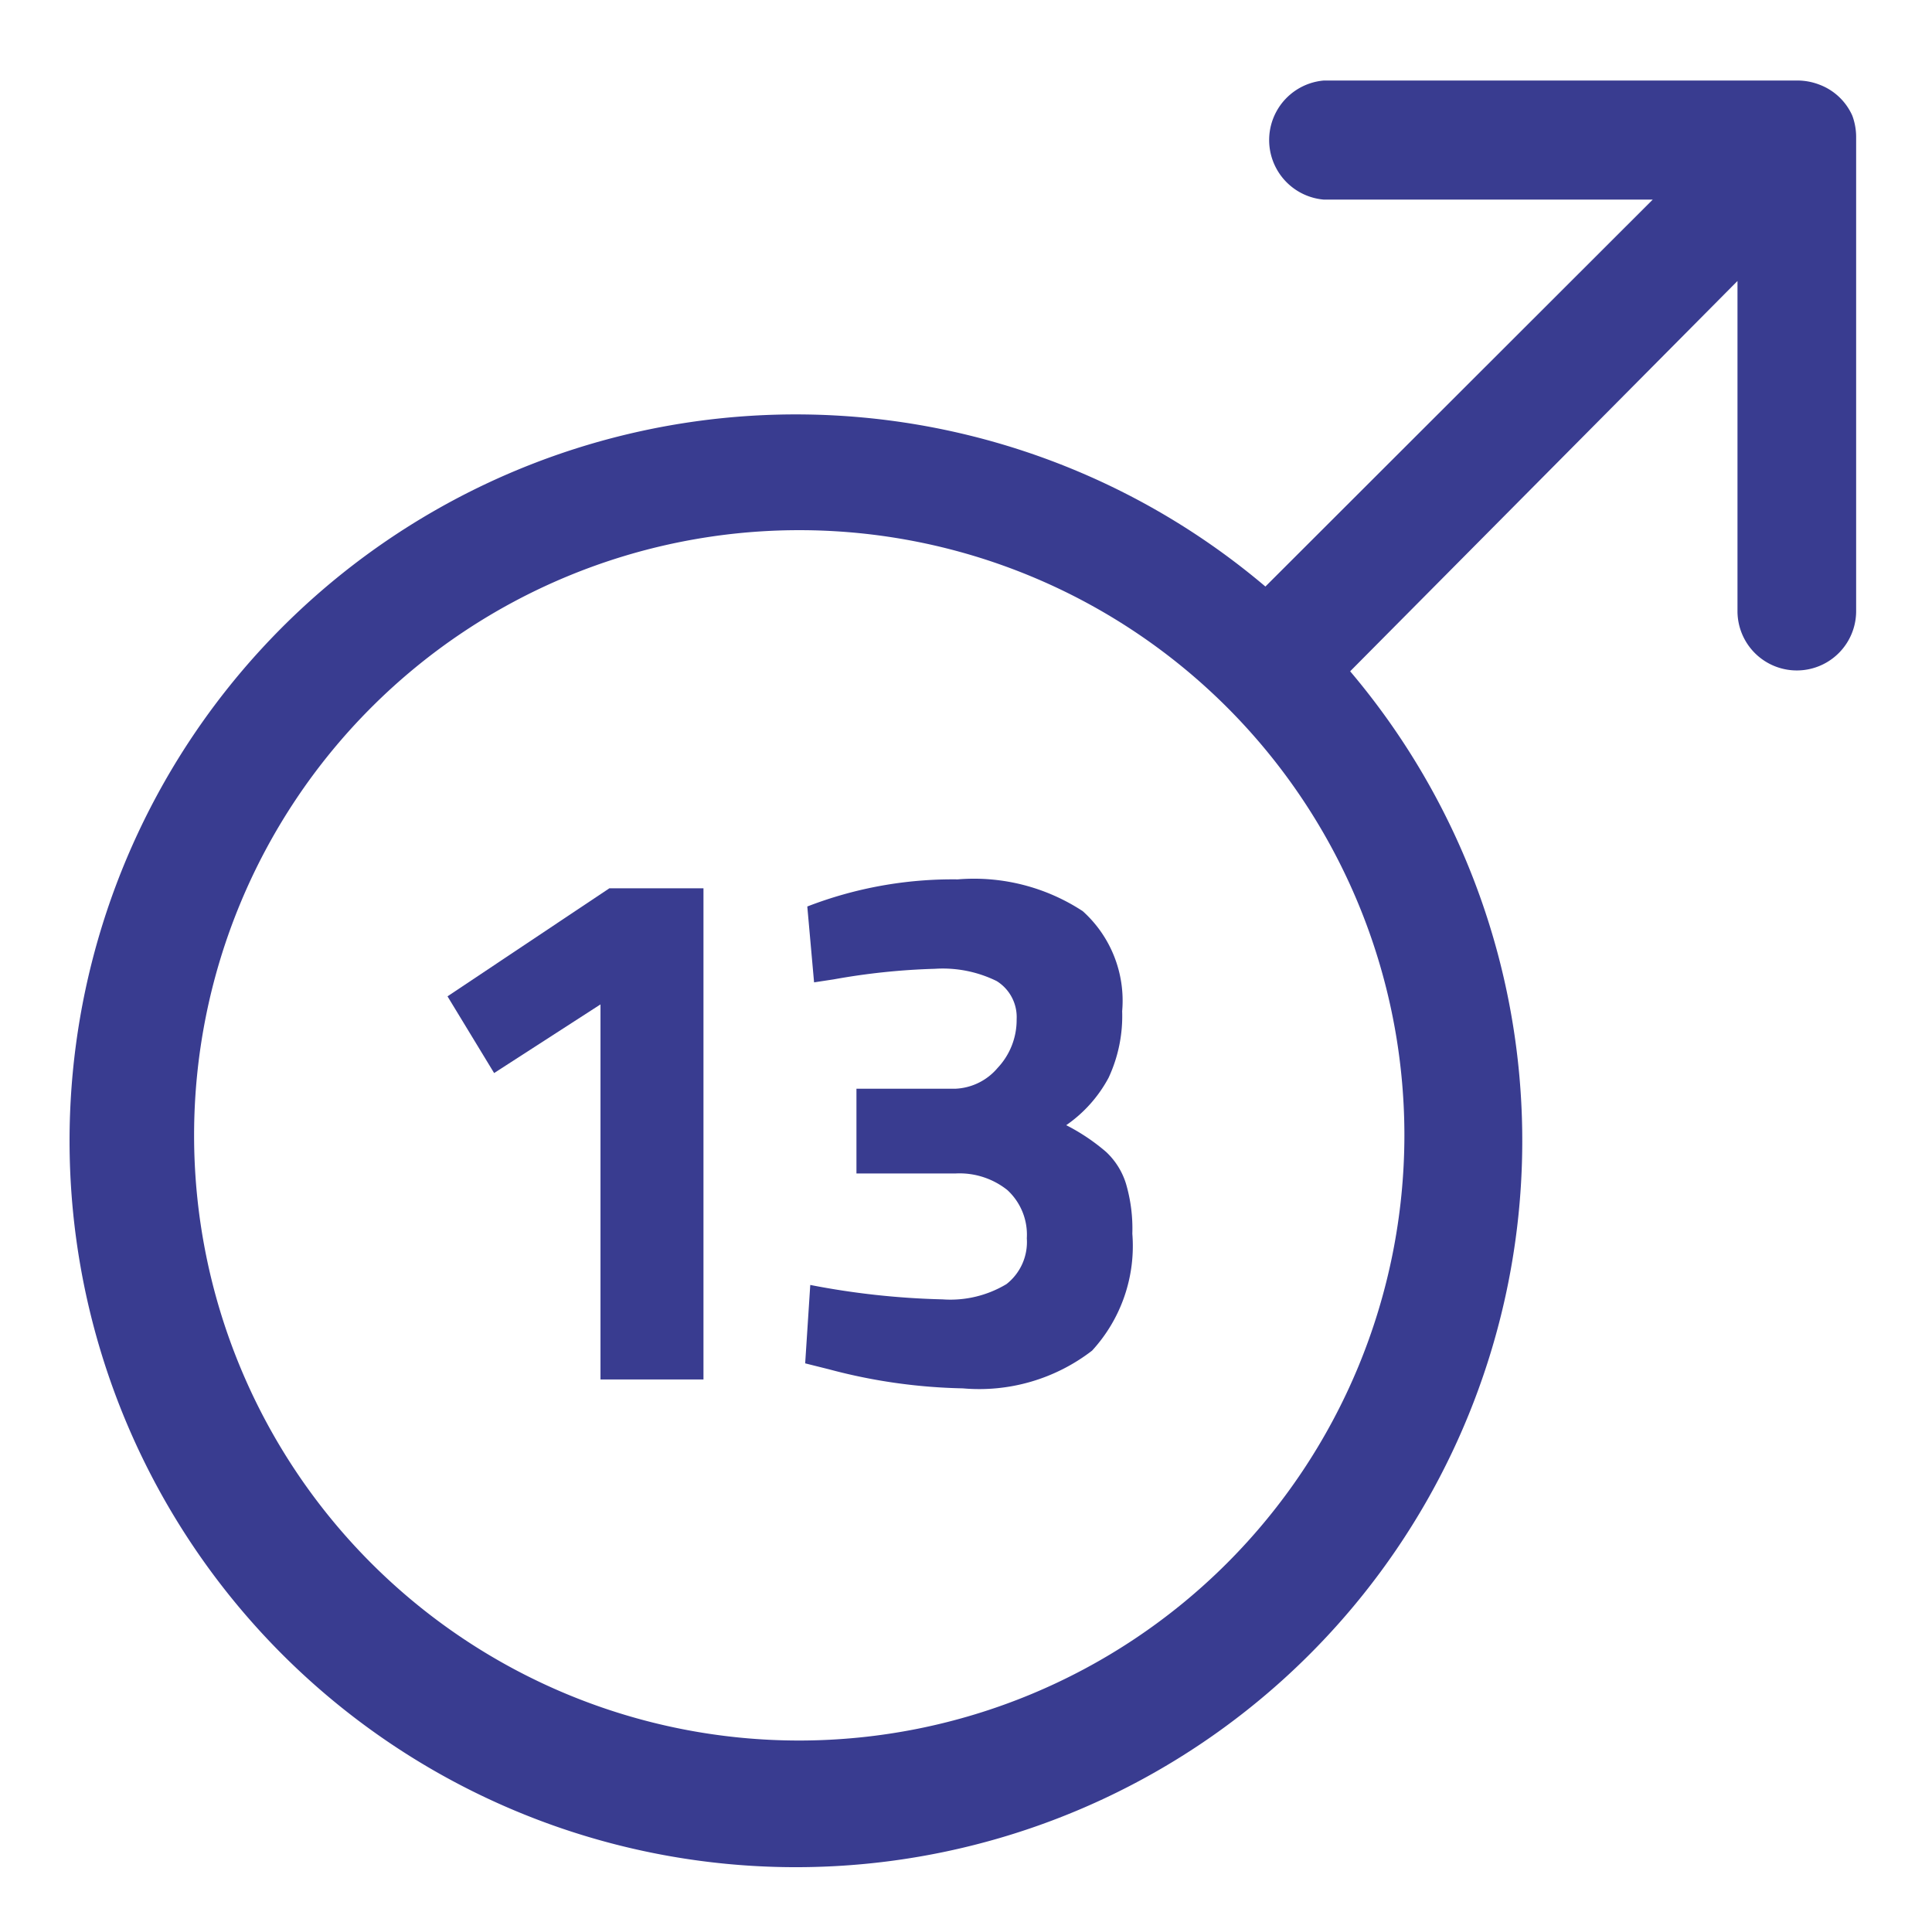
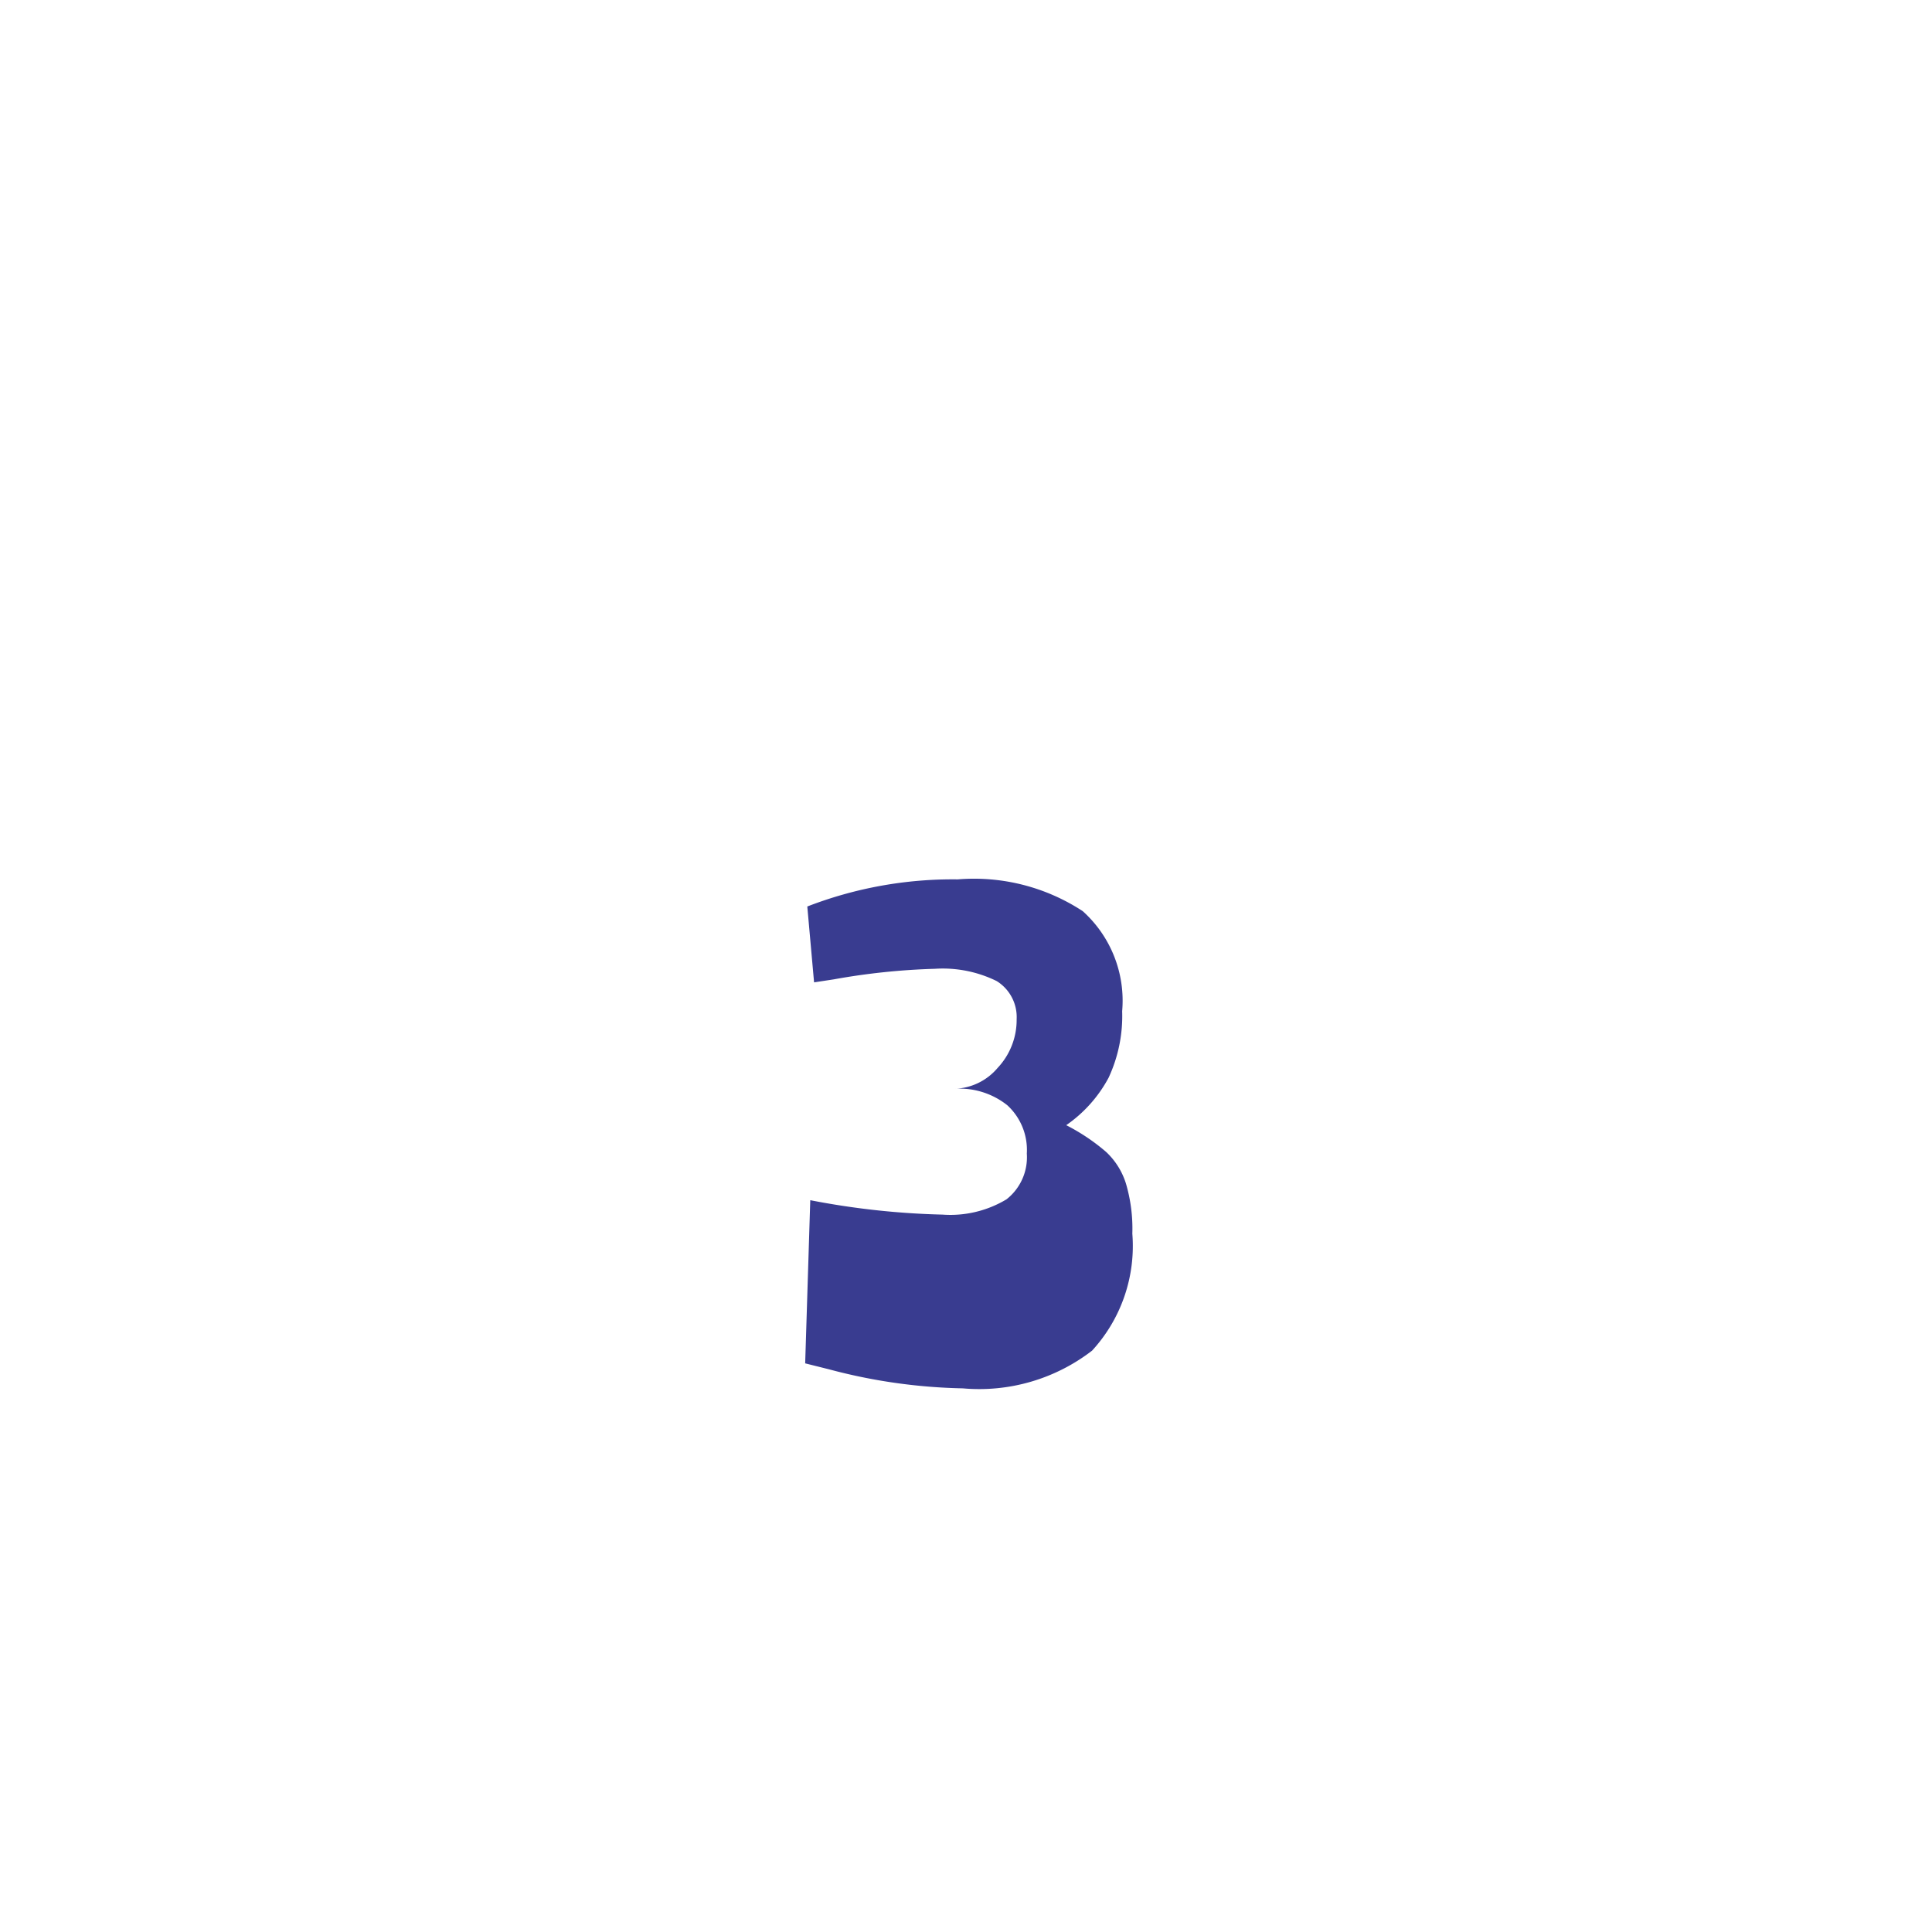
<svg xmlns="http://www.w3.org/2000/svg" id="Ebene_1" data-name="Ebene 1" viewBox="0 0 45.59 45.51">
  <defs>
    <style>.cls-1{fill:#393c90;}</style>
  </defs>
-   <path class="cls-1" d="M43.71,2.73v0A1.38,1.38,0,0,0,42.94,2h0a1.45,1.45,0,0,0-.51-.1H31.24a1.41,1.41,0,0,0,0,2.81H39l-9.14,9.13a17.14,17.14,0,1,0,2,2L41,6.63v7.79a1.4,1.4,0,0,0,2.8,0V3.25A1.46,1.46,0,0,0,43.71,2.73ZM18.86,41.07A14.28,14.28,0,1,1,33.14,26.79,14.29,14.29,0,0,1,18.86,41.07Z" />
-   <polygon class="cls-1" points="10.56 23.51 11.66 25.32 14.17 23.7 14.17 32.55 16.6 32.55 16.6 20.96 14.38 20.96 10.56 23.51" />
-   <path class="cls-1" d="M26.1,27.18a4.74,4.74,0,0,0-.94-.63,3.19,3.19,0,0,0,1-1.12,3.45,3.45,0,0,0,.32-1.57,2.84,2.84,0,0,0-.93-2.36,4.68,4.68,0,0,0-2.95-.75,9.5,9.5,0,0,0-3.55.64l.16,1.79.46-.07a15.92,15.92,0,0,1,2.39-.25,2.88,2.88,0,0,1,1.46.29,1,1,0,0,1,.47.9,1.65,1.65,0,0,1-.45,1.15,1.38,1.38,0,0,1-1,.49H20.21v2h2.33a1.81,1.81,0,0,1,1.23.39,1.43,1.43,0,0,1,.46,1.14,1.26,1.26,0,0,1-.48,1.08,2.57,2.57,0,0,1-1.51.36,18.56,18.56,0,0,1-3.12-.34L19,32.17l.56.14a13.16,13.16,0,0,0,3.16.45,4.36,4.36,0,0,0,3.05-.89,3.65,3.65,0,0,0,.95-2.76,3.76,3.76,0,0,0-.15-1.18A1.72,1.72,0,0,0,26.1,27.18Z" />
+   <path class="cls-1" d="M26.1,27.18a4.74,4.74,0,0,0-.94-.63,3.19,3.19,0,0,0,1-1.12,3.45,3.45,0,0,0,.32-1.57,2.84,2.84,0,0,0-.93-2.36,4.68,4.68,0,0,0-2.95-.75,9.5,9.5,0,0,0-3.55.64l.16,1.79.46-.07a15.92,15.92,0,0,1,2.39-.25,2.88,2.88,0,0,1,1.46.29,1,1,0,0,1,.47.9,1.65,1.65,0,0,1-.45,1.15,1.38,1.38,0,0,1-1,.49H20.21h2.33a1.81,1.81,0,0,1,1.23.39,1.43,1.43,0,0,1,.46,1.14,1.26,1.26,0,0,1-.48,1.08,2.57,2.57,0,0,1-1.51.36,18.56,18.56,0,0,1-3.12-.34L19,32.17l.56.14a13.16,13.16,0,0,0,3.16.45,4.36,4.36,0,0,0,3.05-.89,3.65,3.65,0,0,0,.95-2.76,3.76,3.76,0,0,0-.15-1.18A1.72,1.72,0,0,0,26.1,27.18Z" />
</svg>